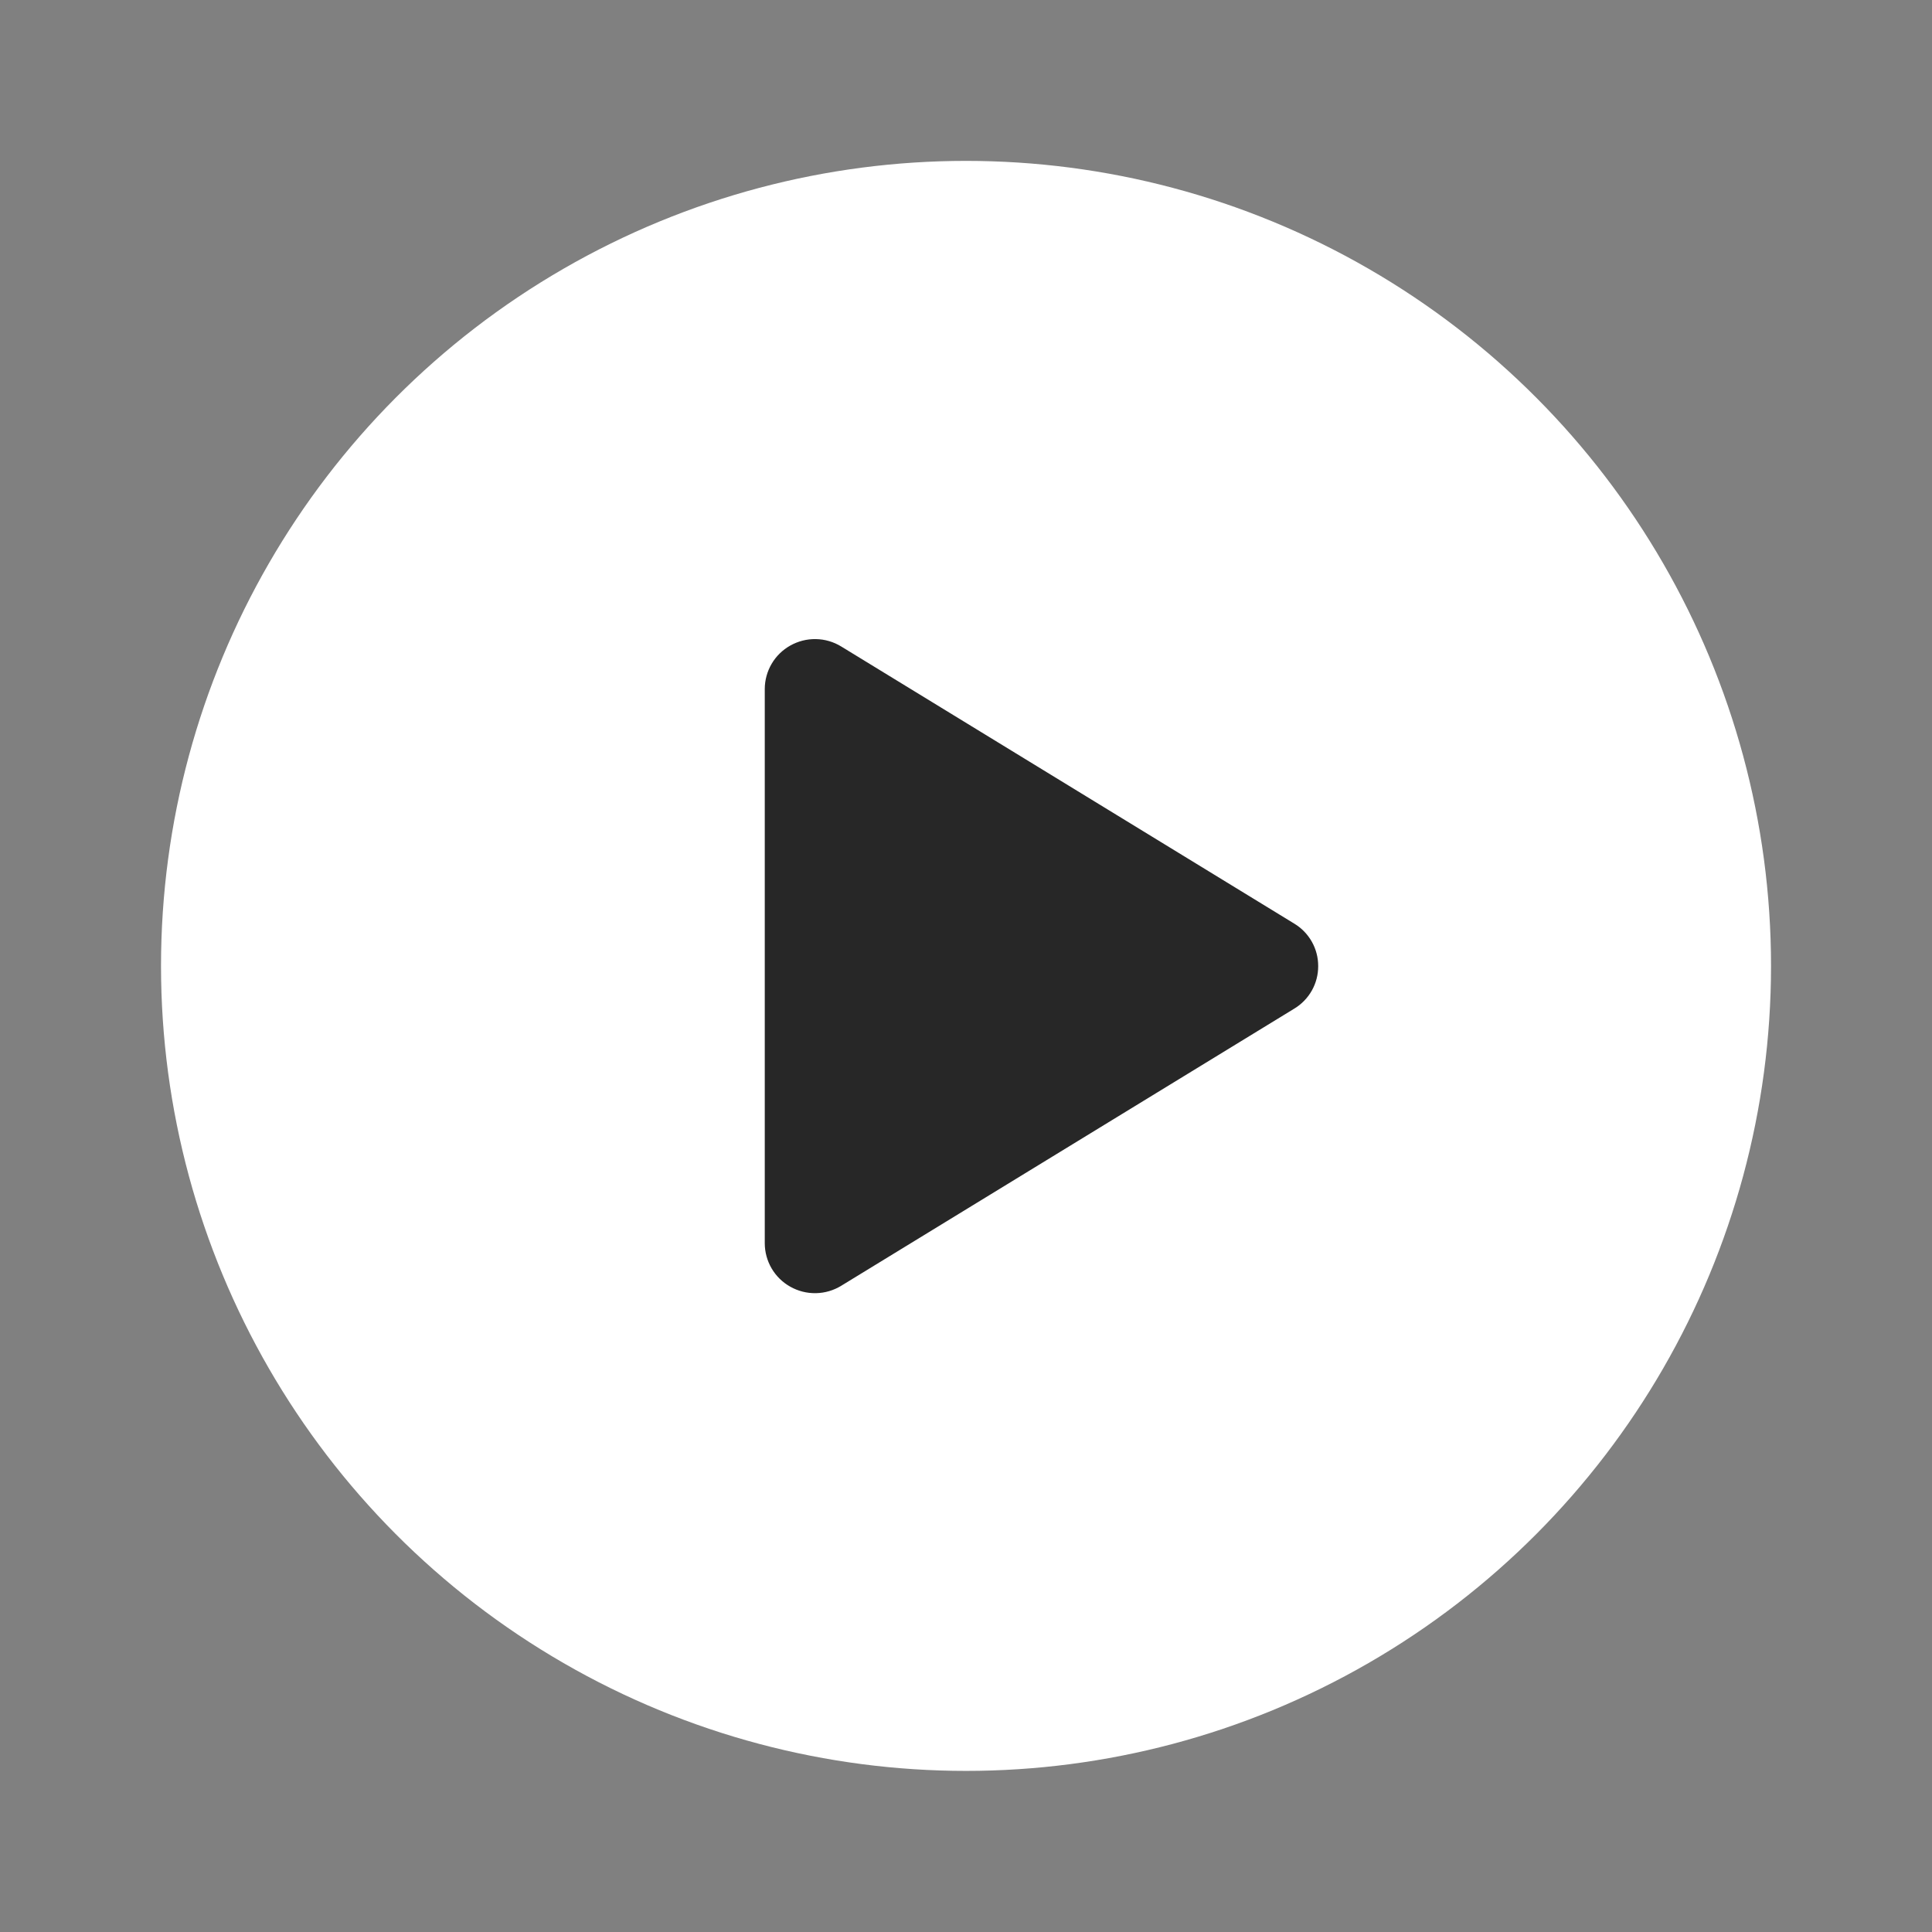
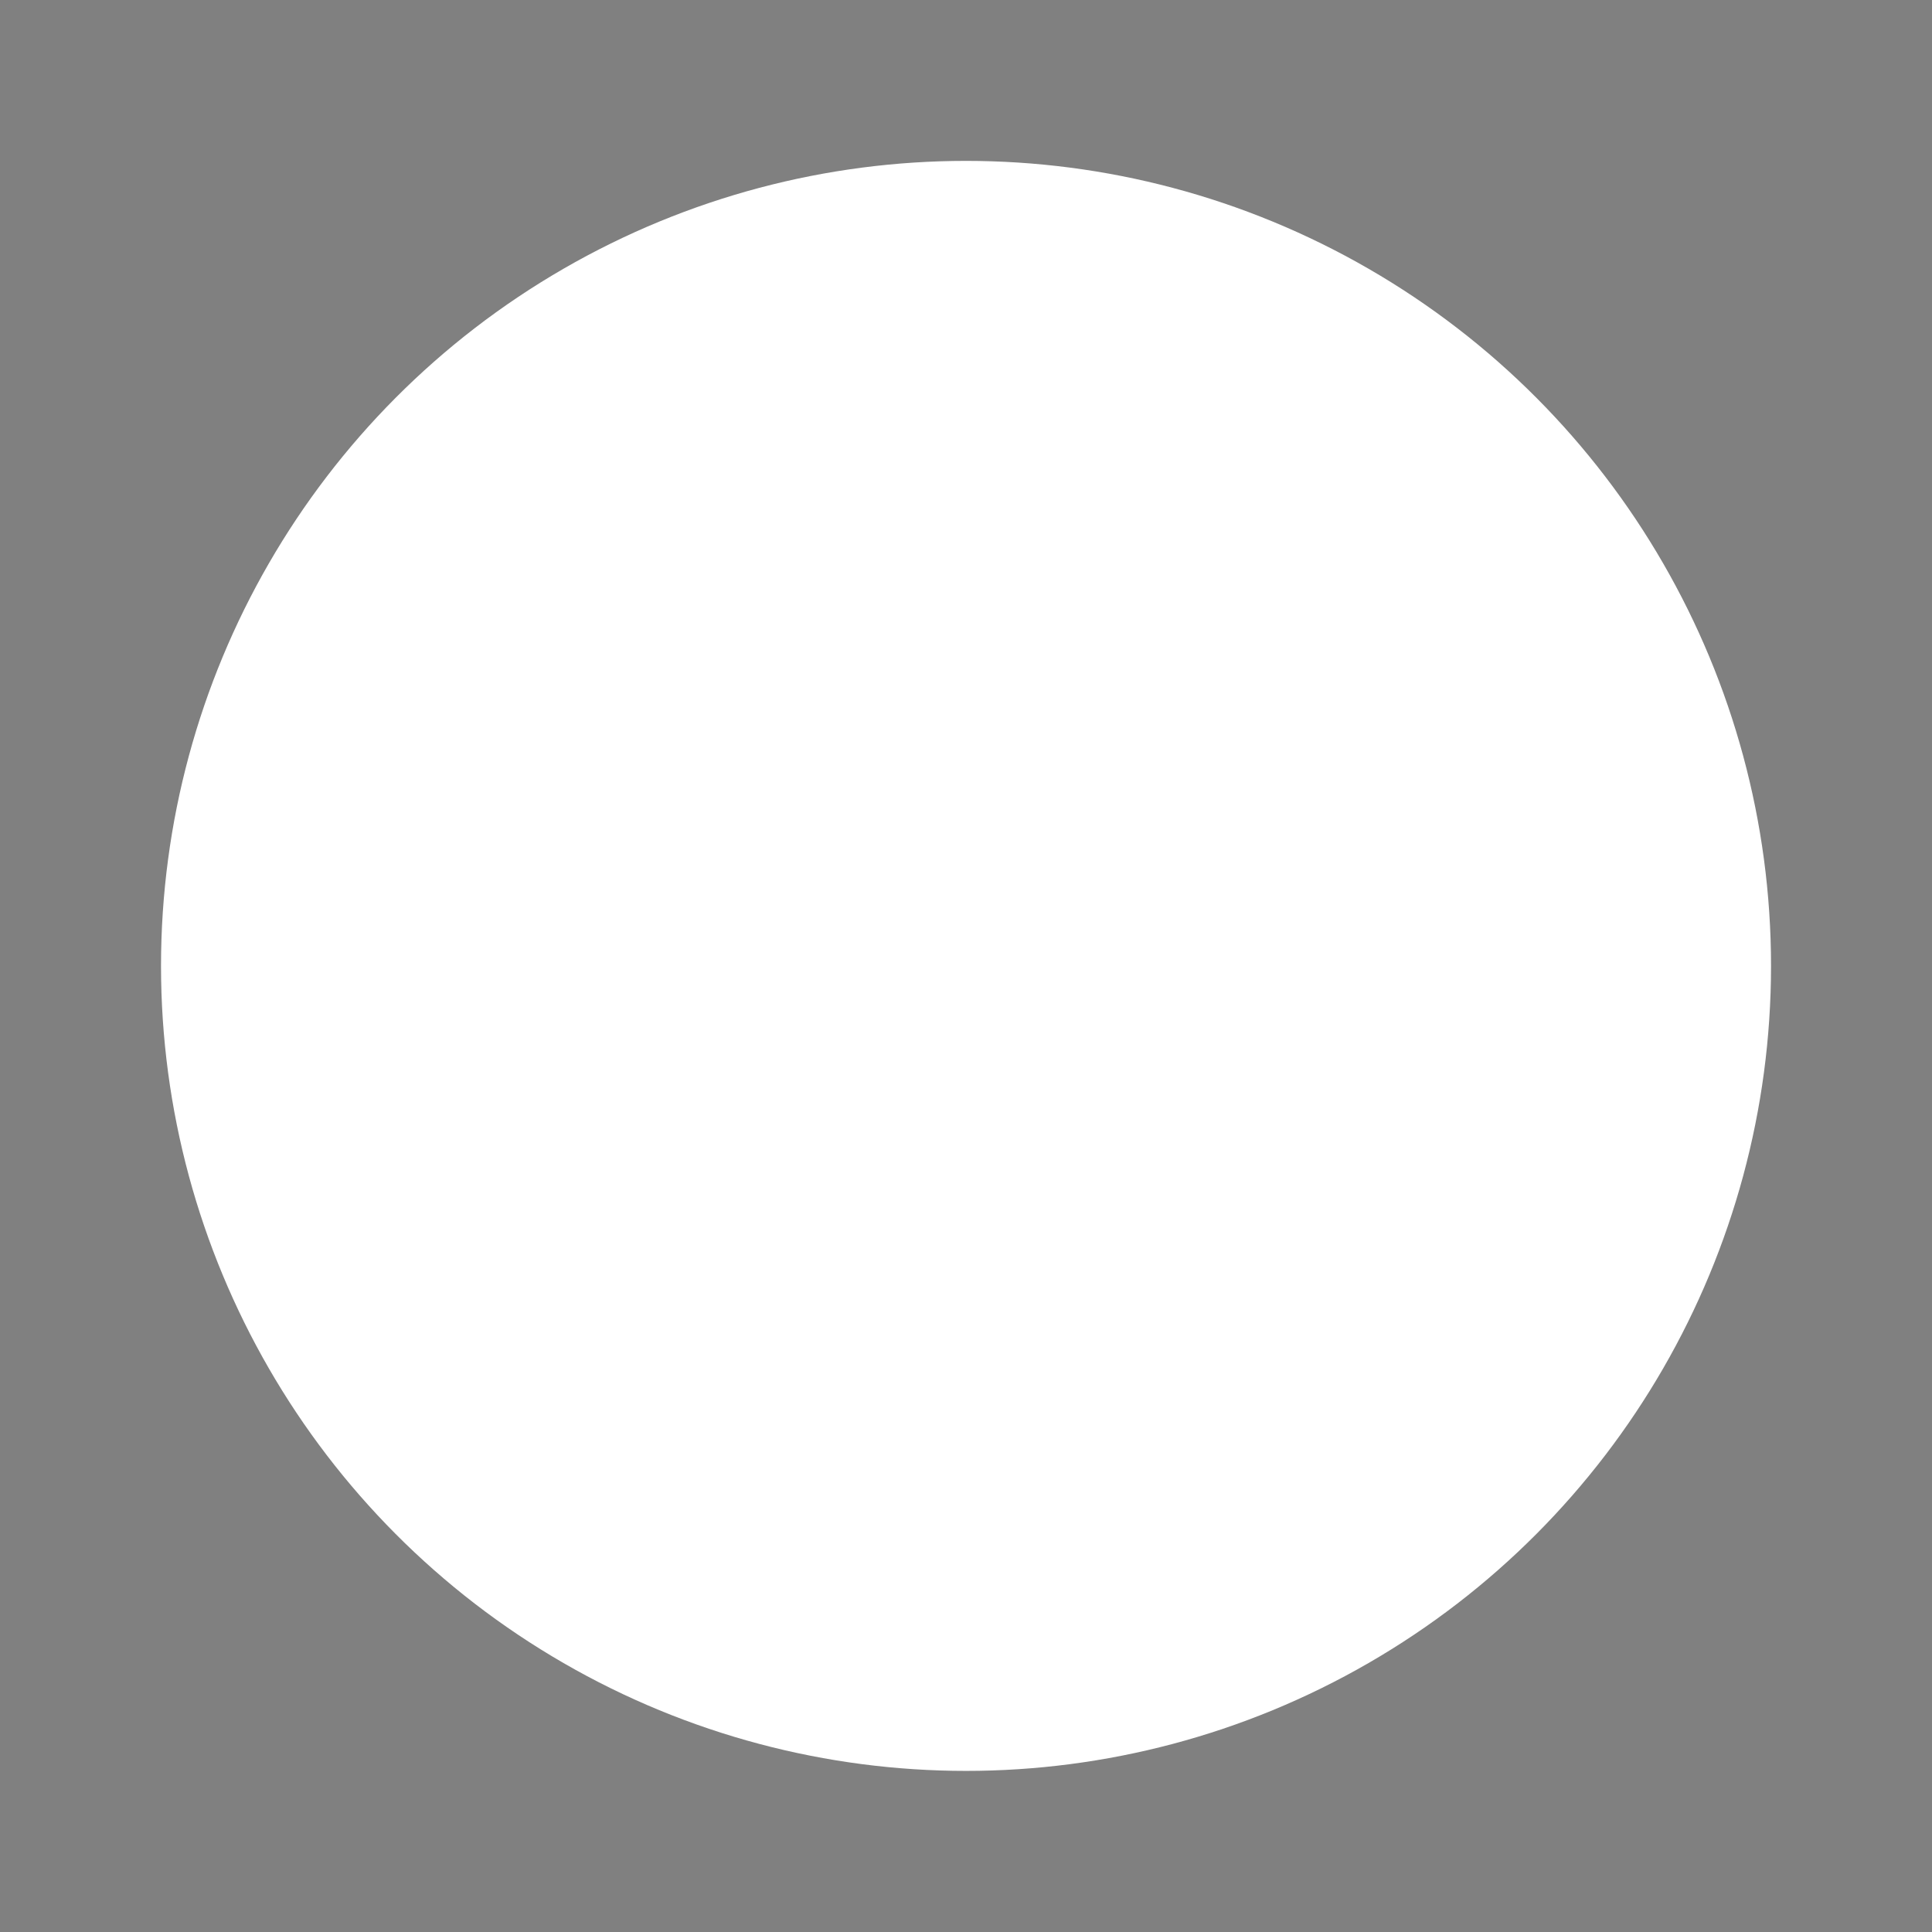
<svg xmlns="http://www.w3.org/2000/svg" width="88" height="88" viewBox="0 0 88 88" fill="none">
  <rect x="0" y="0" width="88" height="88" fill="#808080" stroke="none" />
  <g clip-path="url(#clip0_2419_60803)">
    <path d="M34.834 57.144V30.861C34.834 30.533 34.923 30.21 35.092 29.927C35.26 29.645 35.501 29.413 35.789 29.255C36.078 29.098 36.404 29.021 36.733 29.032C37.061 29.044 37.38 29.144 37.657 29.322L58.103 42.459C58.361 42.625 58.575 42.853 58.722 43.123C58.87 43.393 58.947 43.695 58.947 44.003C58.947 44.31 58.87 44.613 58.722 44.883C58.575 45.152 58.361 45.381 58.103 45.547L37.657 58.688C37.38 58.865 37.061 58.965 36.733 58.977C36.404 58.989 36.078 58.912 35.789 58.754C35.501 58.597 35.26 58.365 35.092 58.082C34.923 57.799 34.834 57.477 34.834 57.148V57.144Z" fill="white" />
    <circle cx="44.001" cy="43.995" r="36.667" fill="white" />
-     <path d="M60.042 44.006C60.043 44.395 59.944 44.778 59.753 45.117C59.562 45.456 59.287 45.74 58.954 45.941L38.317 58.565C37.969 58.778 37.571 58.895 37.163 58.902C36.755 58.91 36.353 58.808 35.997 58.608C35.645 58.411 35.351 58.124 35.147 57.776C34.943 57.428 34.835 57.032 34.834 56.629V31.383C34.835 30.98 34.943 30.584 35.147 30.236C35.351 29.888 35.645 29.601 35.997 29.404C36.353 29.204 36.755 29.102 37.163 29.11C37.571 29.117 37.969 29.234 38.317 29.447L58.954 42.071C59.287 42.272 59.562 42.556 59.753 42.895C59.944 43.234 60.043 43.617 60.042 44.006Z" fill="#272727" />
  </g>
  <defs>
    <clipPath id="clip0_2419_60803">
      <rect width="88" height="88" fill="white" />
    </clipPath>
  </defs>
</svg>